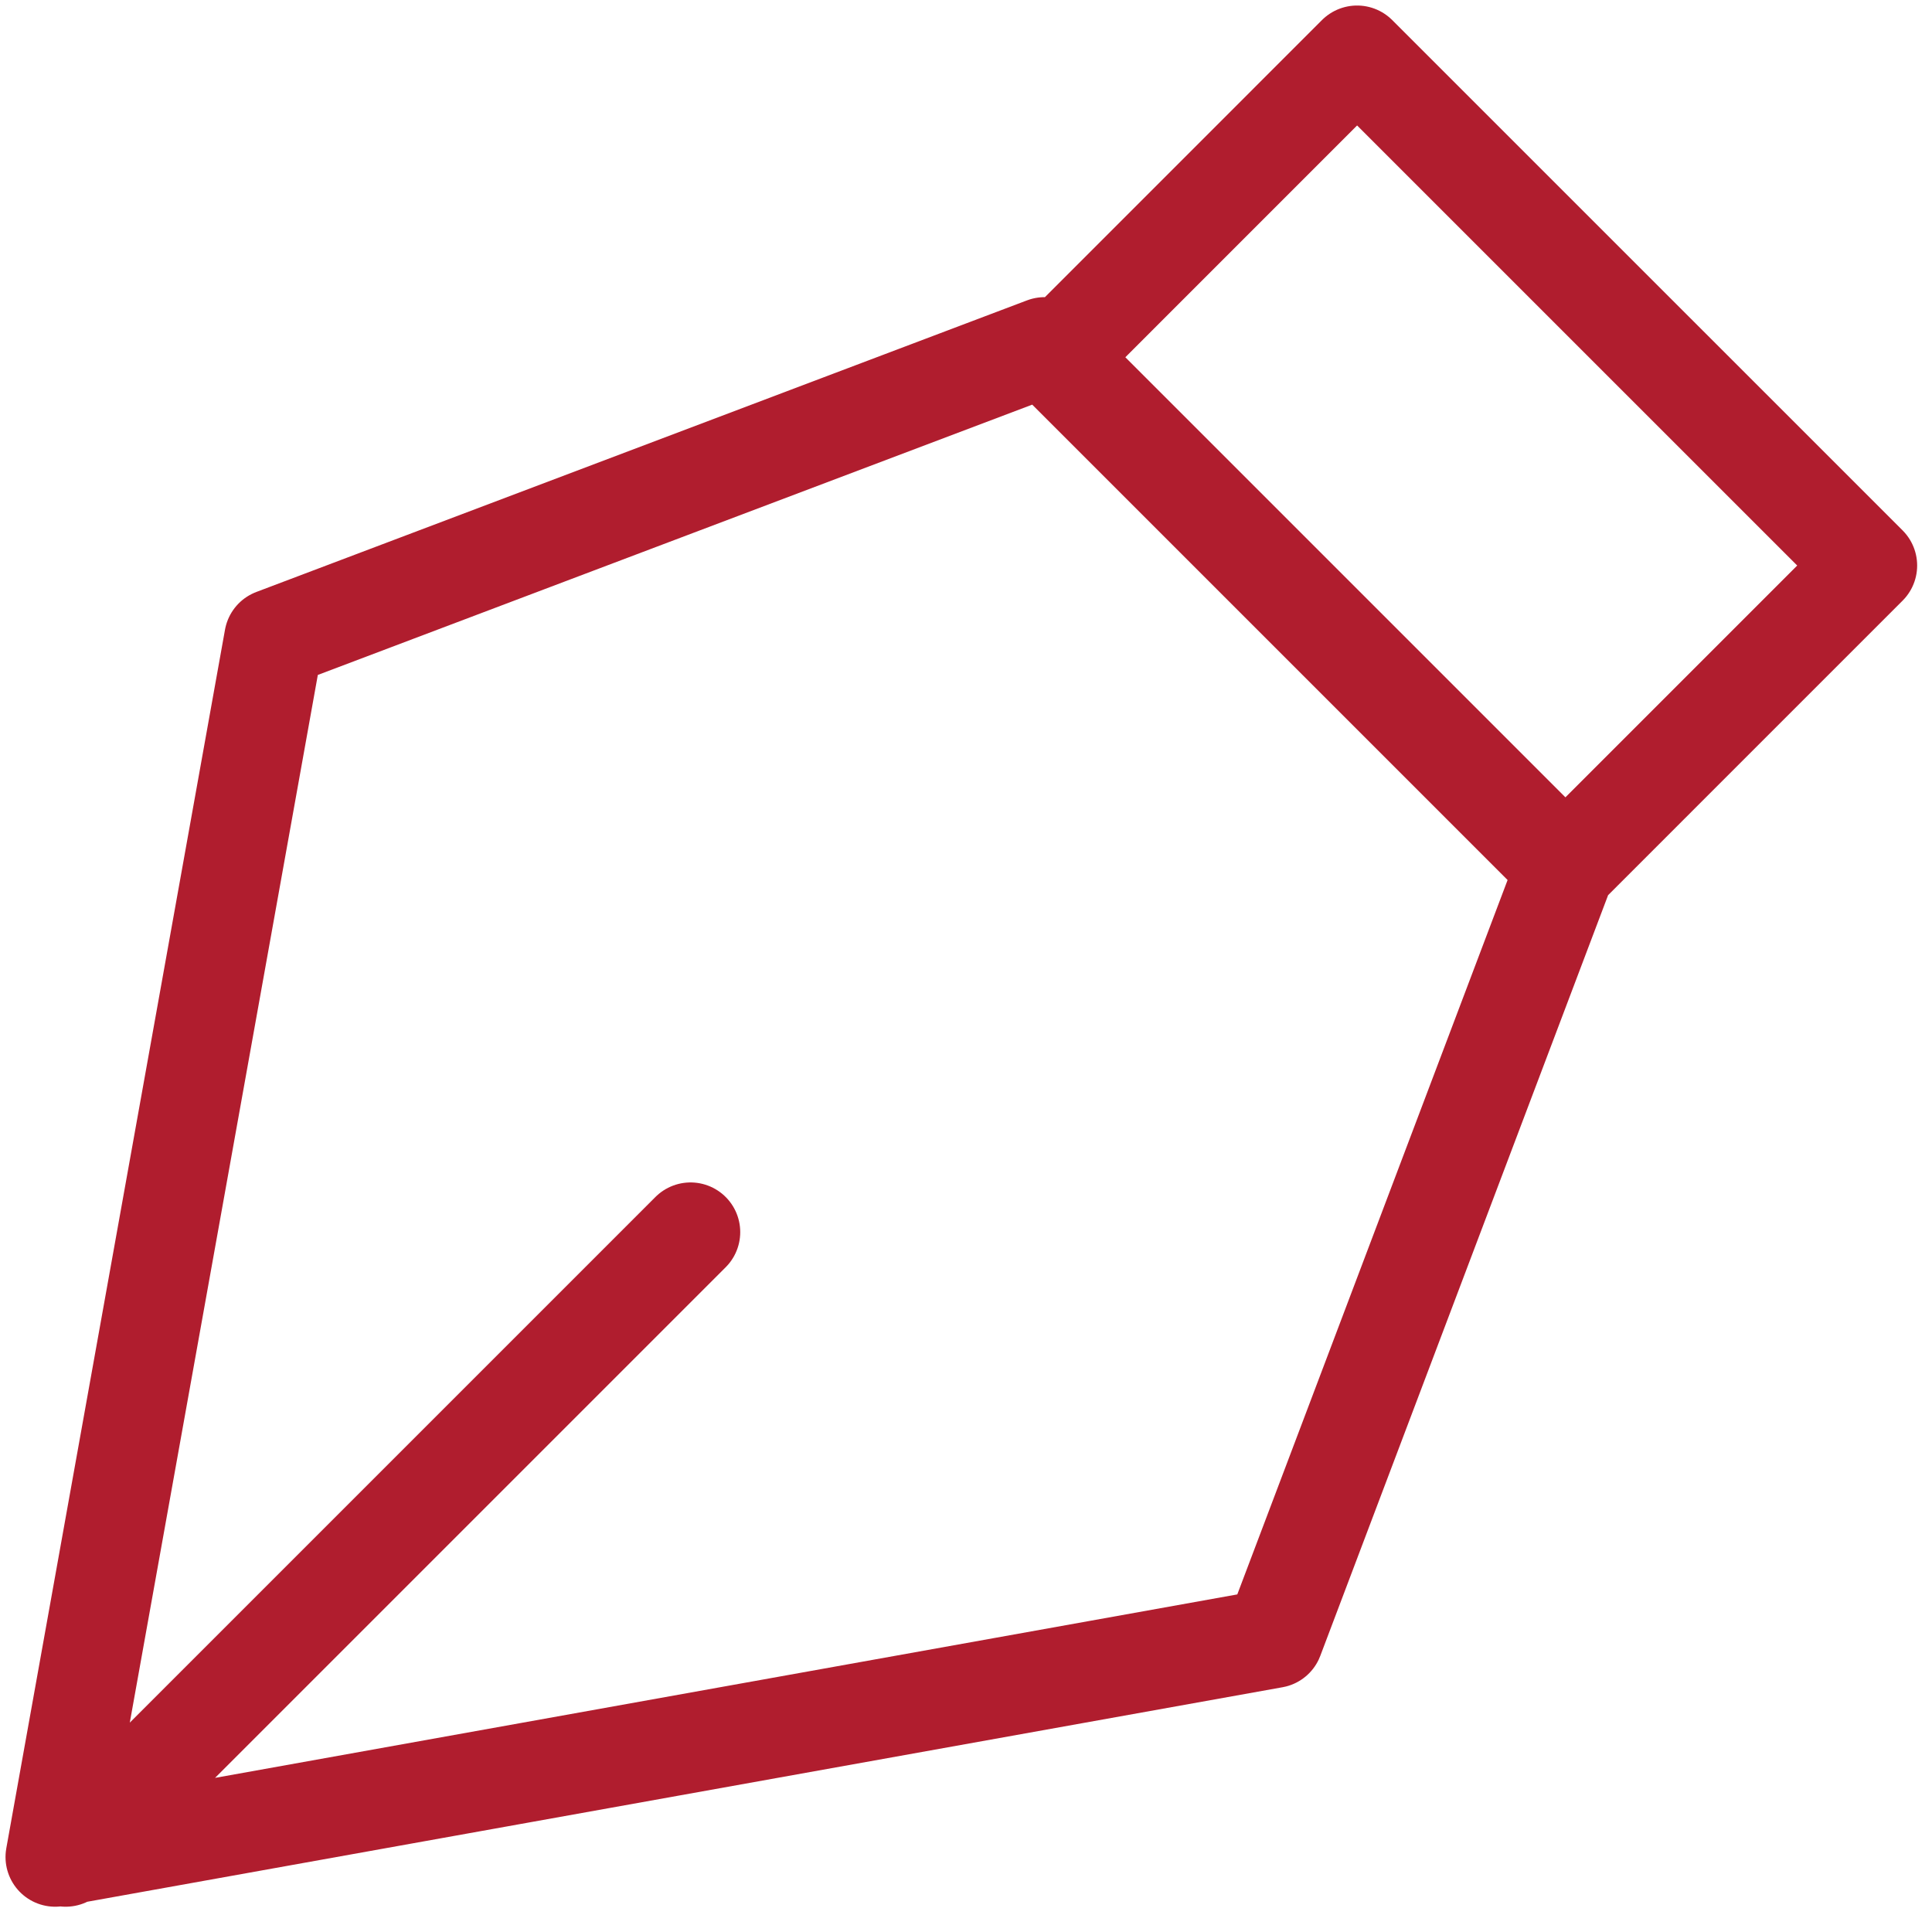
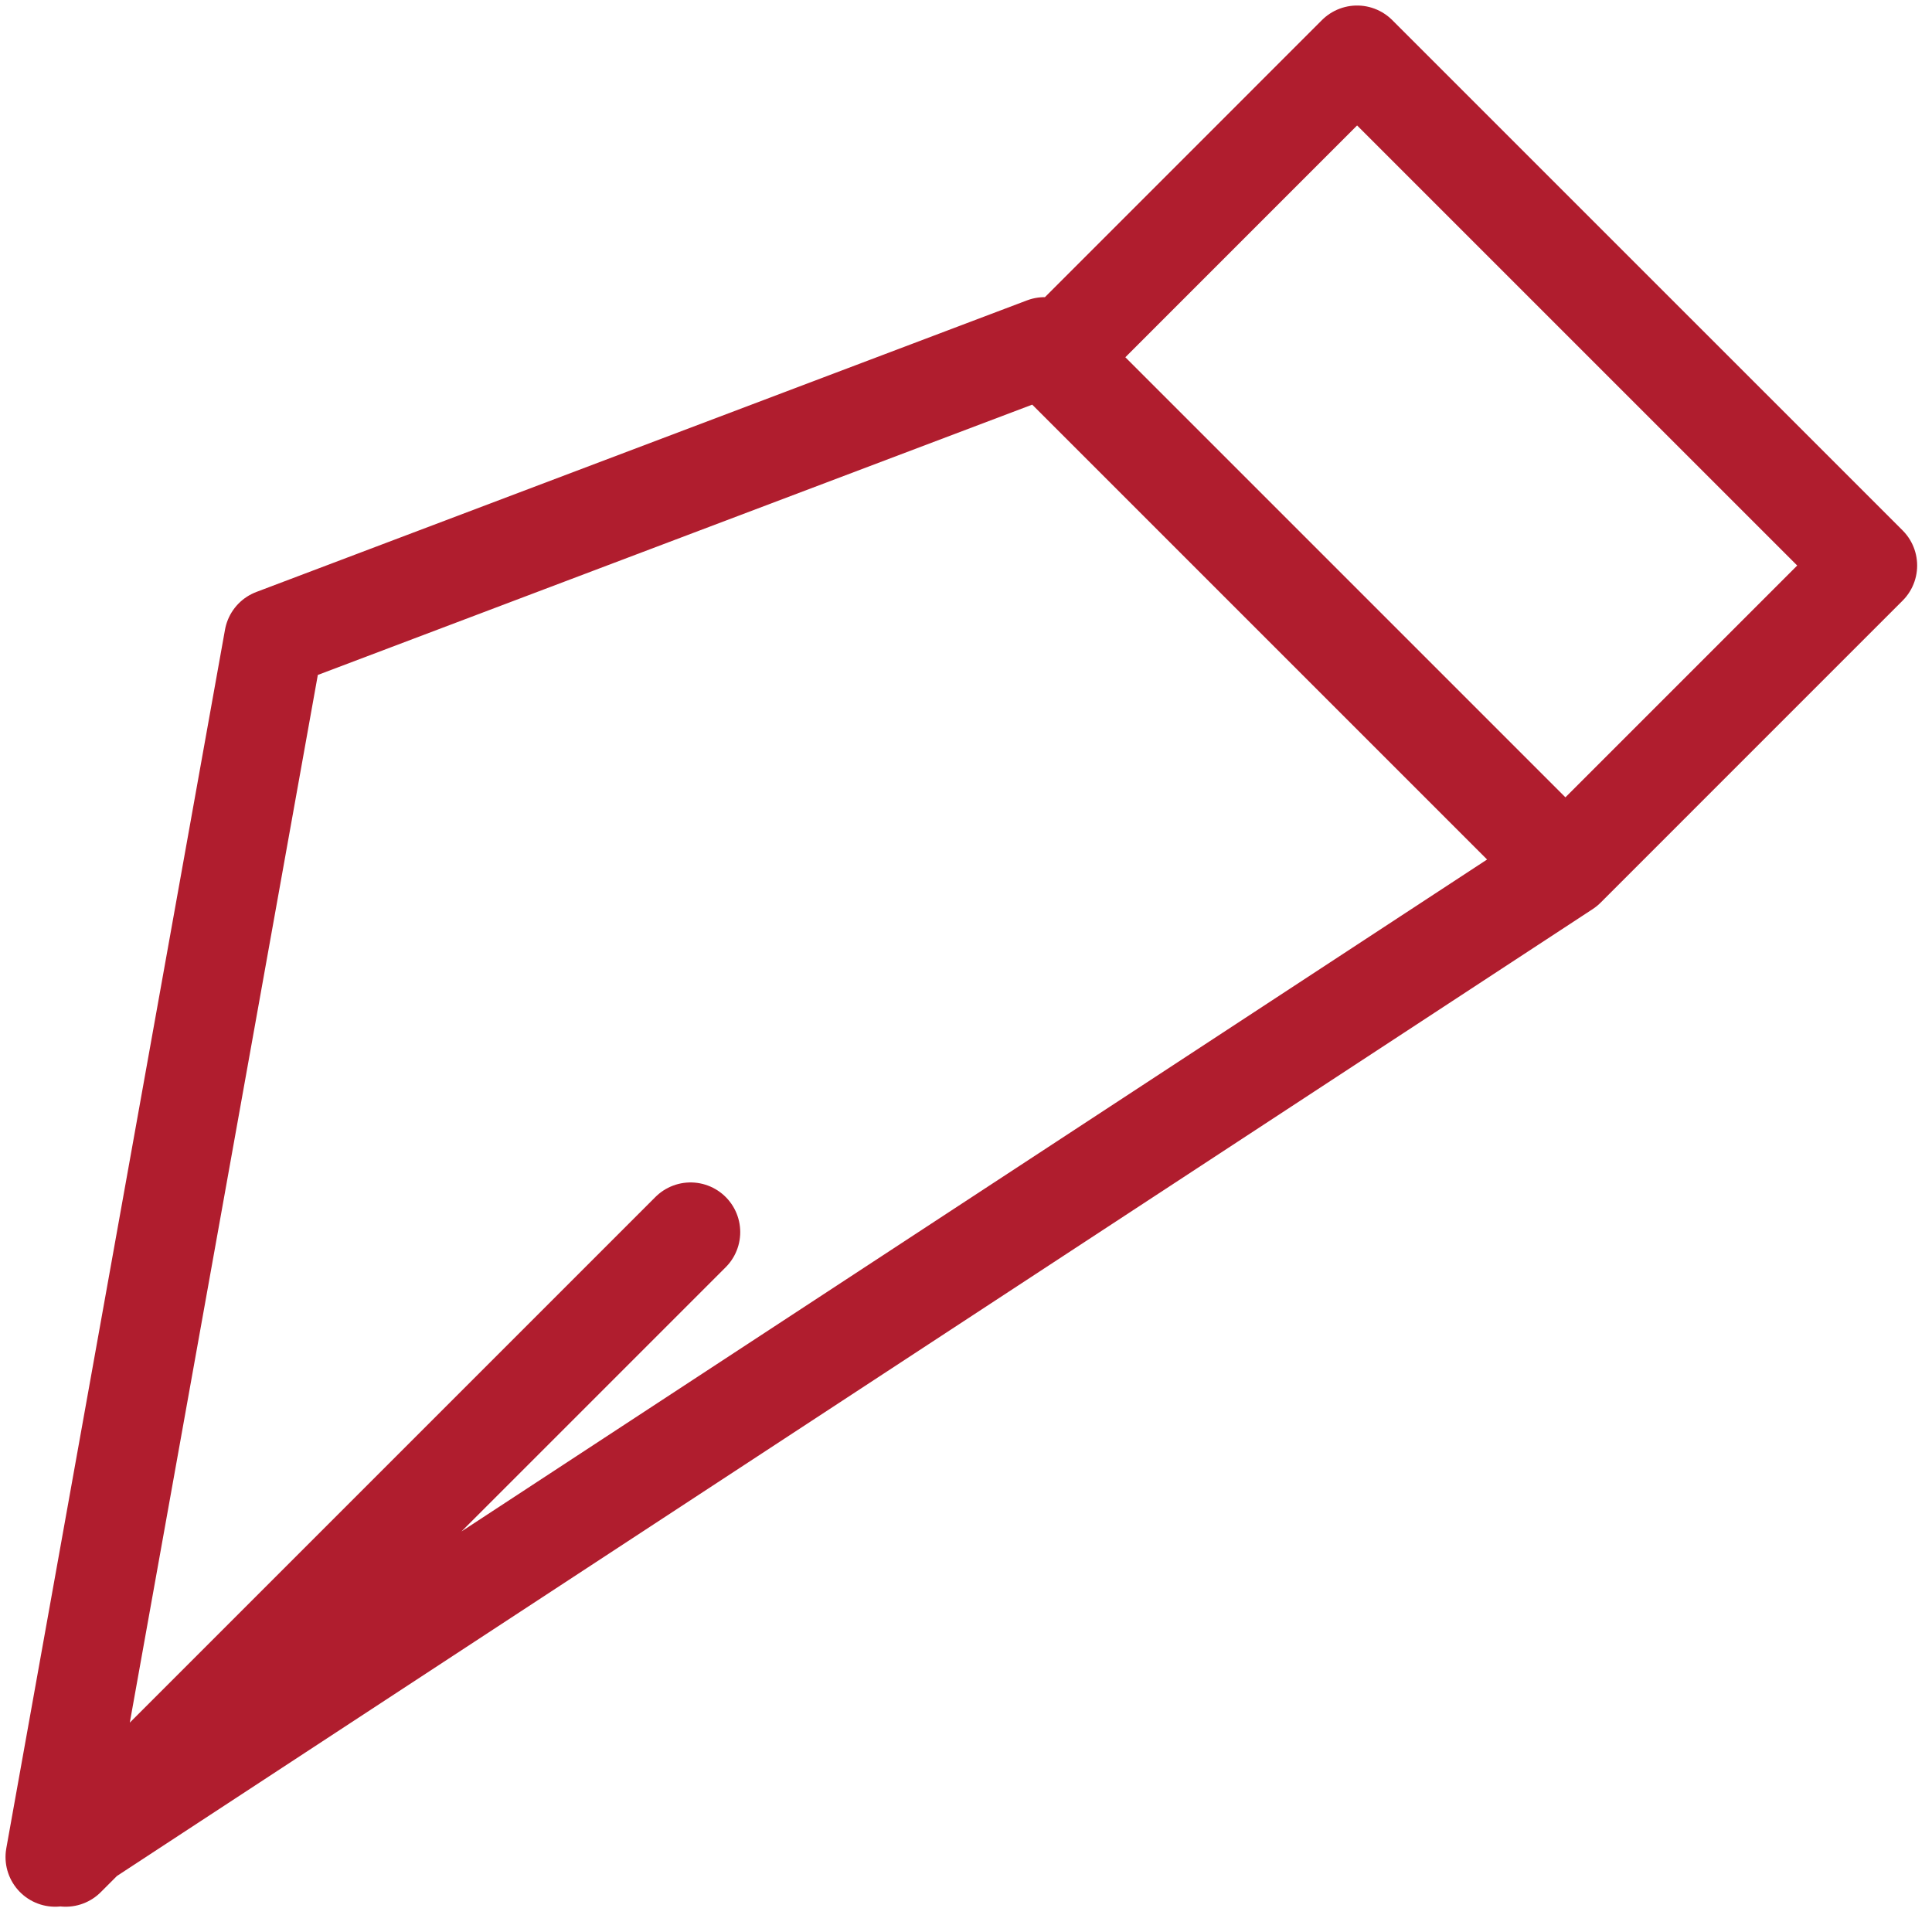
<svg xmlns="http://www.w3.org/2000/svg" width="35" height="35" viewBox="0 0 35 35" fill="none">
-   <path d="M28.359 15.717L23.076 29.68L1 33.642L4.962 11.566L18.925 6.283M28.359 15.717L19.114 6.472L24.585 1L33.831 10.245L28.359 15.717ZM1.189 33.642L12.51 22.321" stroke="#B01D2E" stroke-width="1.8" stroke-miterlimit="10" stroke-linecap="round" stroke-linejoin="round" />
+   <path d="M28.359 15.717L1 33.642L4.962 11.566L18.925 6.283M28.359 15.717L19.114 6.472L24.585 1L33.831 10.245L28.359 15.717ZM1.189 33.642L12.51 22.321" stroke="#B01D2E" stroke-width="1.8" stroke-miterlimit="10" stroke-linecap="round" stroke-linejoin="round" />
</svg>